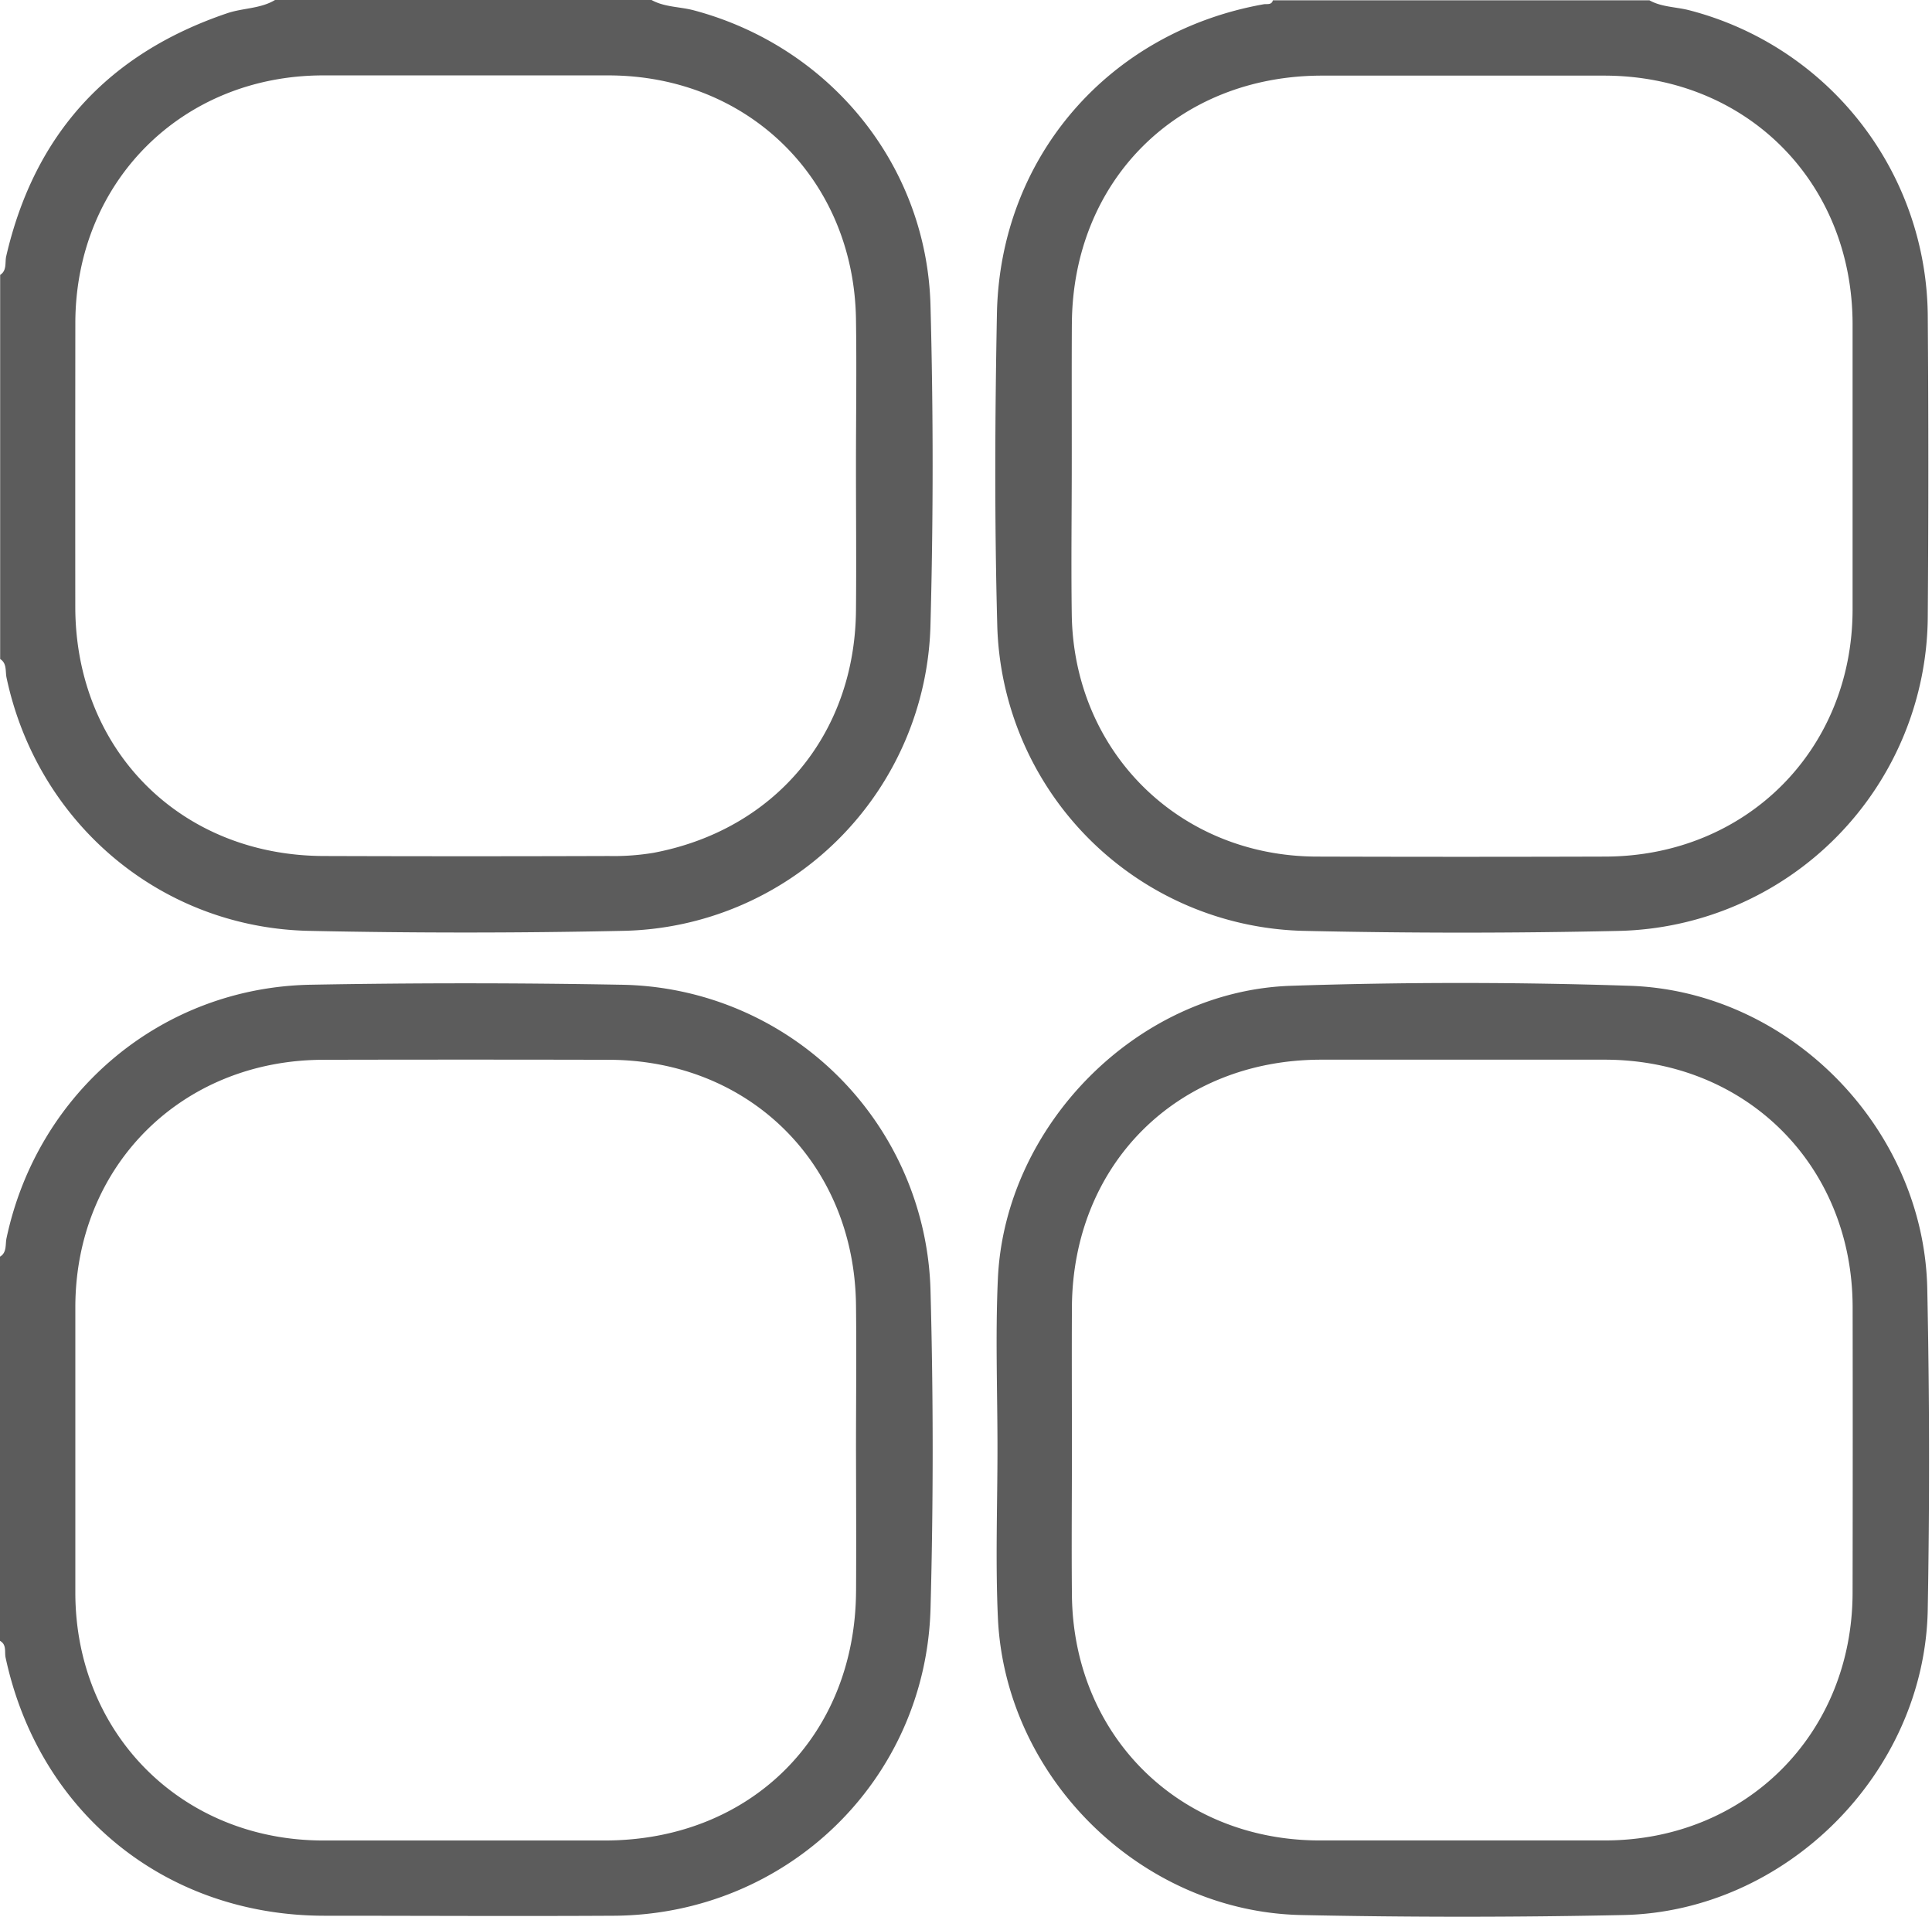
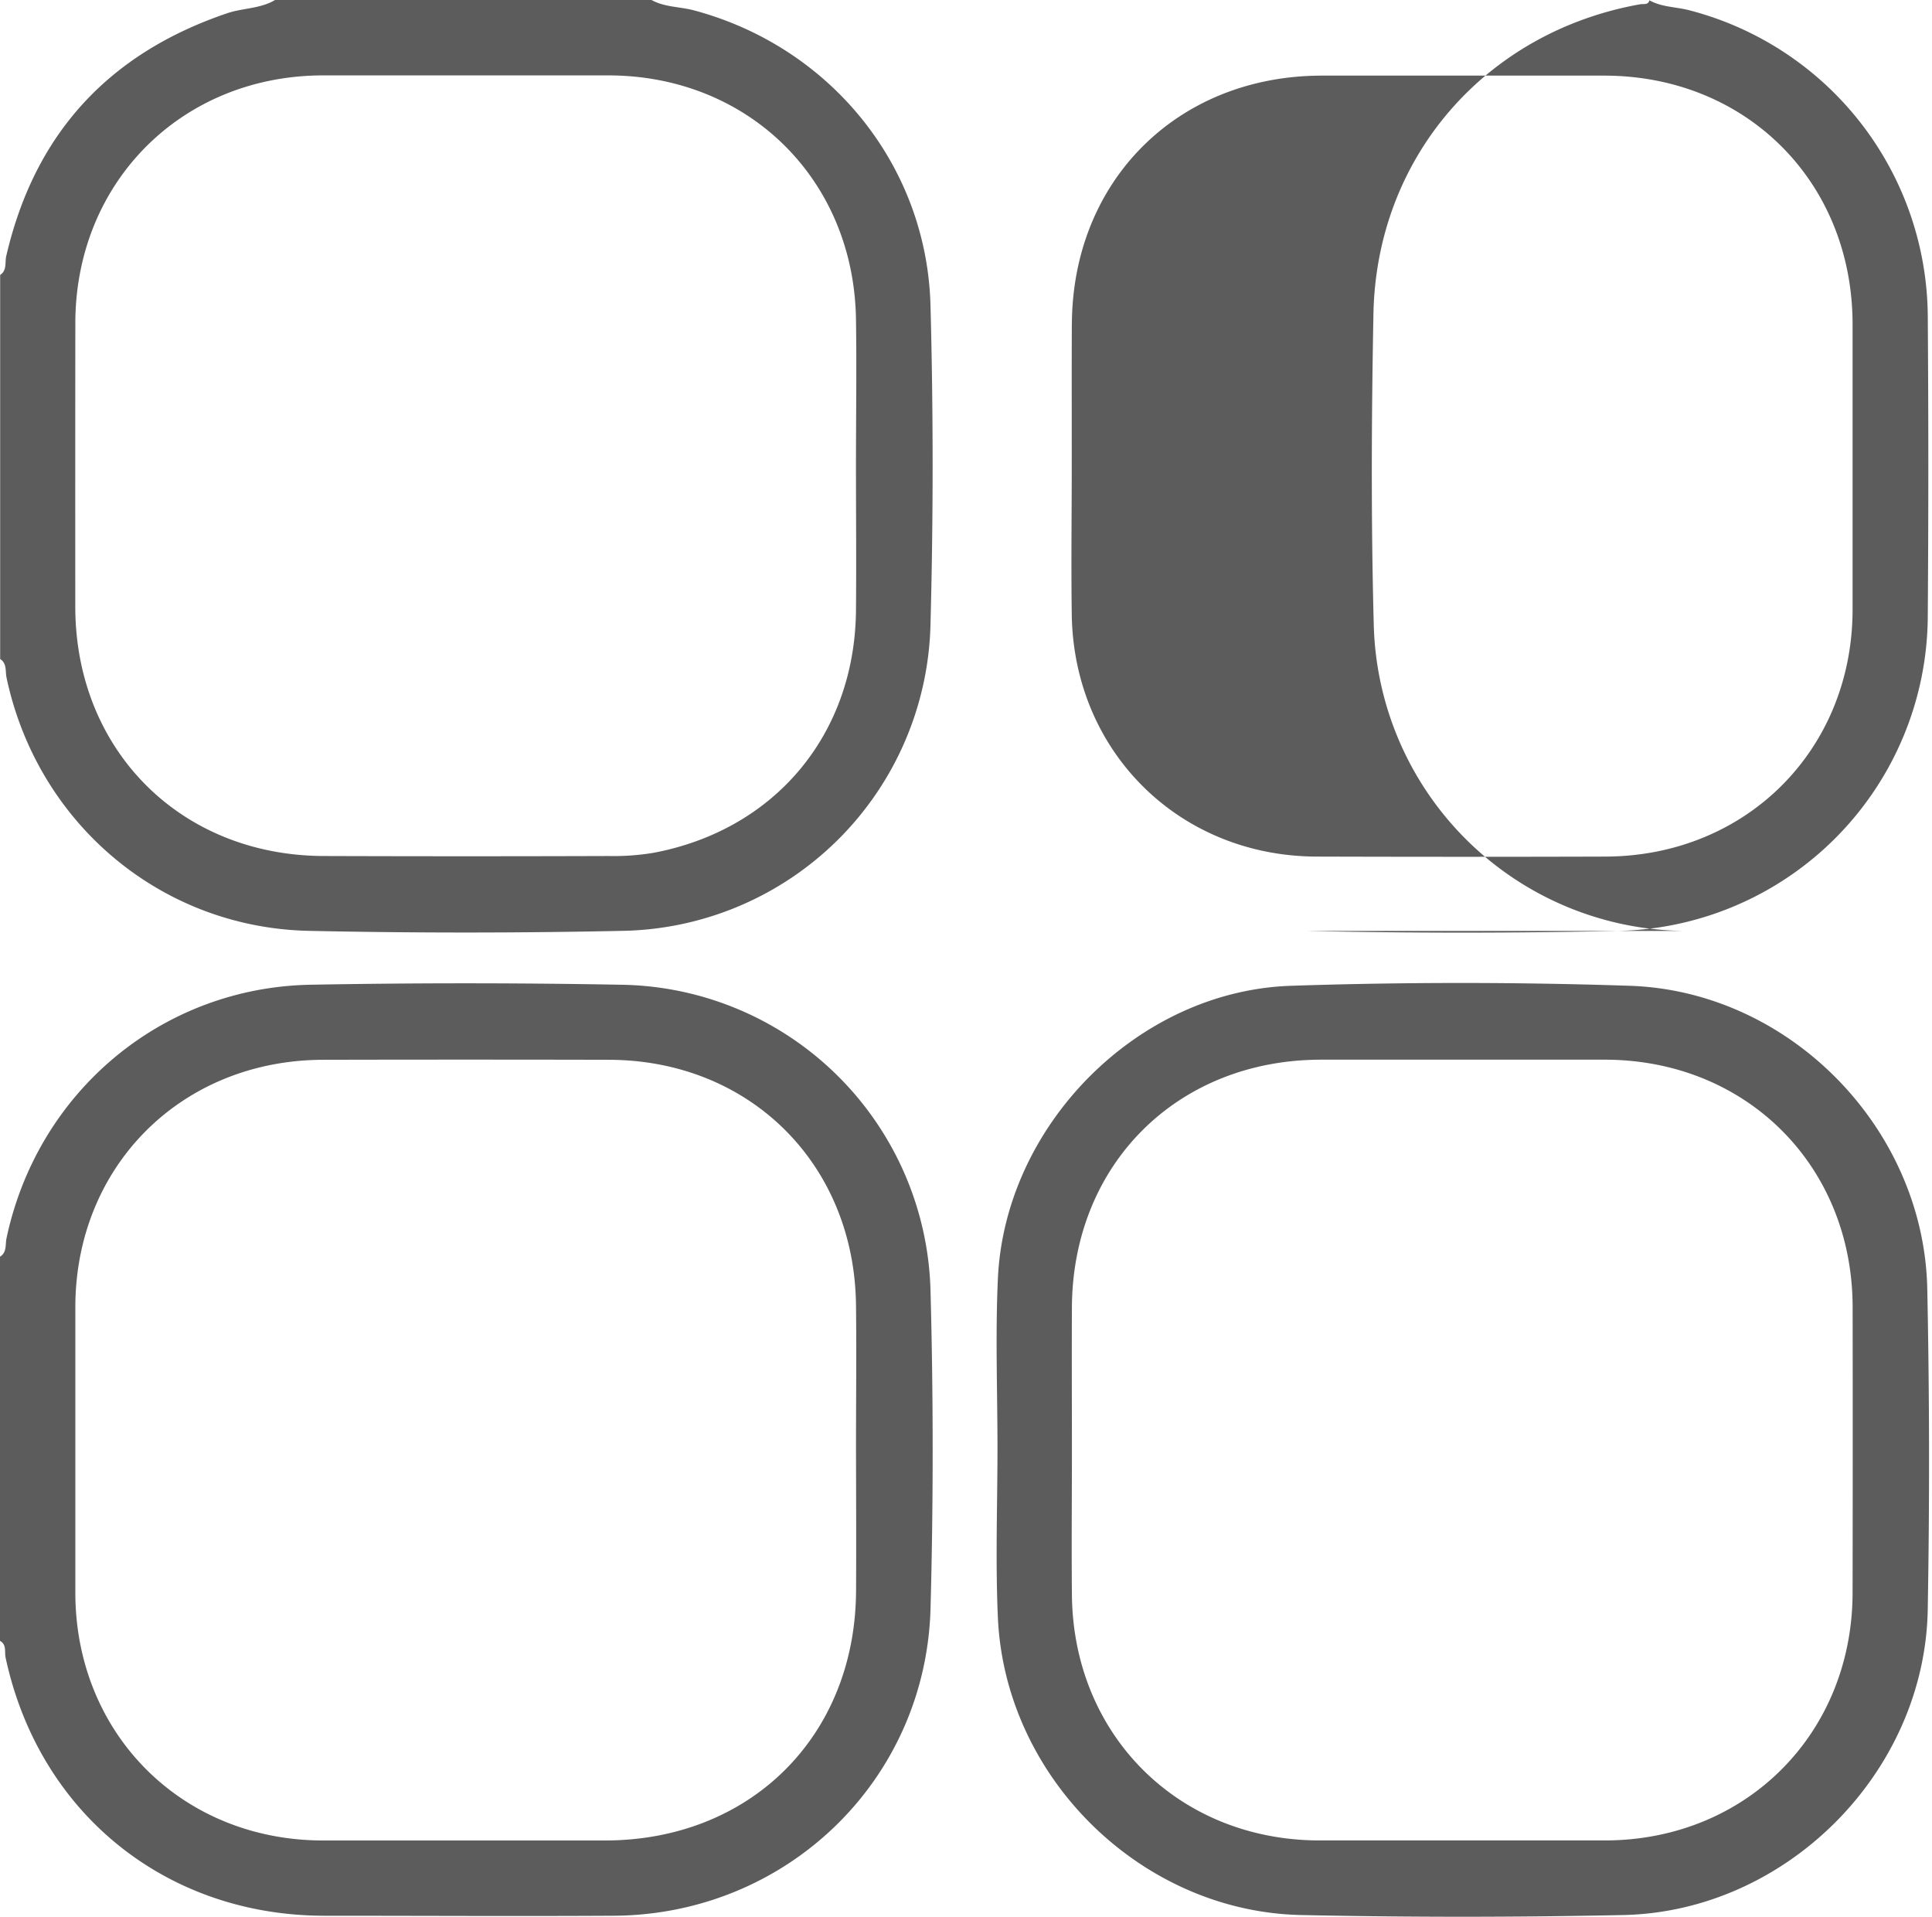
<svg xmlns="http://www.w3.org/2000/svg" width="123" height="122" fill="none">
-   <path d="M.413 43.118c1.958 9.262 9.814 15.94 19.281 16.131 6.622.14 13.251.14 19.89 0A19.973 19.973 0 0 0 59.24 39.706c.18-6.748.18-13.497 0-20.249C59.009 10.505 52.832 2.967 44.18.66c-.897-.24-1.861-.195-2.7-.66H17.509c-.932.56-2.034.503-3.037.84C6.902 3.402 2.192 8.528.394 16.316c-.09.391.061.894-.384 1.183v24.448c.442.276.323.792.403 1.17Zm4.383-22.565C4.812 11.582 11.58 4.815 20.55 4.799h18.207c8.894.02 15.6 6.616 15.738 15.51.048 3.114 0 6.229 0 9.343s.029 6.148 0 9.224c-.08 7.872-5.155 13.943-12.883 15.404-.944.157-1.901.225-2.858.205-6.03.02-12.058.02-18.086 0-9.156 0-15.865-6.728-15.875-15.856-.004-6.017-.003-12.042.003-18.076ZM39.459 62.677c-6.549-.12-13.1-.12-19.653 0-9.512.163-17.42 6.83-19.393 16.144-.083.391.036.894-.413 1.167v24.452c.439.24.279.711.356 1.063 2.12 9.875 10.181 16.42 20.283 16.433 6.152 0 12.303.035 18.451 0 10.98-.071 19.864-8.612 20.153-19.582.18-6.703.18-13.412 0-20.127a20.002 20.002 0 0 0-19.784-19.55ZM54.5 101.271c-.048 9.24-6.728 15.869-15.987 15.875H20.546c-8.97-.016-15.734-6.792-15.75-15.756V83.185c.016-8.97 6.754-15.699 15.757-15.73 6.068-.014 12.136-.014 18.204 0 8.971.015 15.638 6.625 15.74 15.615.036 3.072 0 6.148 0 9.22.007 2.993.02 5.989.004 8.981ZM83.15 59.252c6.622.146 13.251.146 19.89 0a20.132 20.132 0 0 0 19.691-20.05c.047-6.35.047-12.7 0-19.053A20.256 20.256 0 0 0 107.573.66c-.855-.227-1.778-.199-2.563-.64H81.039c-.09.32-.378.214-.59.252-9.836 1.753-16.778 9.718-16.98 19.682-.125 6.587-.157 13.184.019 19.768a19.992 19.992 0 0 0 19.662 19.53ZM68.24 20.633c.044-9.157 6.744-15.811 15.913-15.82h17.967c9.051 0 15.808 6.753 15.824 15.804v18.204c-.019 8.907-6.763 15.655-15.699 15.7-6.149.019-12.298.019-18.448 0-8.74-.039-15.445-6.684-15.564-15.427-.045-3.204 0-6.389 0-9.583.003-2.983-.01-5.937.006-8.878ZM122.699 82.025c-.215-10.188-8.734-18.938-18.938-19.28a324.817 324.817 0 0 0-21.566 0c-9.768.32-18.223 8.88-18.665 18.643-.164 3.588-.026 7.19-.026 10.784 0 3.595-.135 7.193.026 10.781.451 10.188 9.121 18.723 19.306 18.938 6.835.145 13.67.145 20.505 0 10.355-.215 19.172-9.032 19.387-19.387.121-6.822.112-13.648-.029-20.479Zm-4.755 19.361c-.019 8.971-6.789 15.744-15.753 15.757H83.983c-8.939-.019-15.657-6.69-15.74-15.632-.03-3.072 0-6.148 0-9.224 0-3.076-.016-6.068 0-9.102.06-9.106 6.728-15.728 15.859-15.737h18.086c8.996.016 15.74 6.747 15.759 15.73.009 6.07.008 12.14-.003 18.208Z" fill="#5C5C5C" />
+   <path d="M.413 43.118c1.958 9.262 9.814 15.94 19.281 16.131 6.622.14 13.251.14 19.89 0A19.973 19.973 0 0 0 59.24 39.706c.18-6.748.18-13.497 0-20.249C59.009 10.505 52.832 2.967 44.18.66c-.897-.24-1.861-.195-2.7-.66H17.509c-.932.56-2.034.503-3.037.84C6.902 3.402 2.192 8.528.394 16.316c-.09.391.061.894-.384 1.183v24.448c.442.276.323.792.403 1.17Zm4.383-22.565C4.812 11.582 11.58 4.815 20.55 4.799h18.207c8.894.02 15.6 6.616 15.738 15.51.048 3.114 0 6.229 0 9.343s.029 6.148 0 9.224c-.08 7.872-5.155 13.943-12.883 15.404-.944.157-1.901.225-2.858.205-6.03.02-12.058.02-18.086 0-9.156 0-15.865-6.728-15.875-15.856-.004-6.017-.003-12.042.003-18.076ZM39.459 62.677c-6.549-.12-13.1-.12-19.653 0-9.512.163-17.42 6.83-19.393 16.144-.083.391.036.894-.413 1.167v24.452c.439.24.279.711.356 1.063 2.12 9.875 10.181 16.42 20.283 16.433 6.152 0 12.303.035 18.451 0 10.98-.071 19.864-8.612 20.153-19.582.18-6.703.18-13.412 0-20.127a20.002 20.002 0 0 0-19.784-19.55ZM54.5 101.271c-.048 9.24-6.728 15.869-15.987 15.875H20.546c-8.97-.016-15.734-6.792-15.75-15.756V83.185c.016-8.97 6.754-15.699 15.757-15.73 6.068-.014 12.136-.014 18.204 0 8.971.015 15.638 6.625 15.74 15.615.036 3.072 0 6.148 0 9.22.007 2.993.02 5.989.004 8.981ZM83.15 59.252c6.622.146 13.251.146 19.89 0a20.132 20.132 0 0 0 19.691-20.05c.047-6.35.047-12.7 0-19.053A20.256 20.256 0 0 0 107.573.66c-.855-.227-1.778-.199-2.563-.64c-.09.32-.378.214-.59.252-9.836 1.753-16.778 9.718-16.98 19.682-.125 6.587-.157 13.184.019 19.768a19.992 19.992 0 0 0 19.662 19.53ZM68.24 20.633c.044-9.157 6.744-15.811 15.913-15.82h17.967c9.051 0 15.808 6.753 15.824 15.804v18.204c-.019 8.907-6.763 15.655-15.699 15.7-6.149.019-12.298.019-18.448 0-8.74-.039-15.445-6.684-15.564-15.427-.045-3.204 0-6.389 0-9.583.003-2.983-.01-5.937.006-8.878ZM122.699 82.025c-.215-10.188-8.734-18.938-18.938-19.28a324.817 324.817 0 0 0-21.566 0c-9.768.32-18.223 8.88-18.665 18.643-.164 3.588-.026 7.19-.026 10.784 0 3.595-.135 7.193.026 10.781.451 10.188 9.121 18.723 19.306 18.938 6.835.145 13.67.145 20.505 0 10.355-.215 19.172-9.032 19.387-19.387.121-6.822.112-13.648-.029-20.479Zm-4.755 19.361c-.019 8.971-6.789 15.744-15.753 15.757H83.983c-8.939-.019-15.657-6.69-15.74-15.632-.03-3.072 0-6.148 0-9.224 0-3.076-.016-6.068 0-9.102.06-9.106 6.728-15.728 15.859-15.737h18.086c8.996.016 15.74 6.747 15.759 15.73.009 6.07.008 12.14-.003 18.208Z" fill="#5C5C5C" />
</svg>